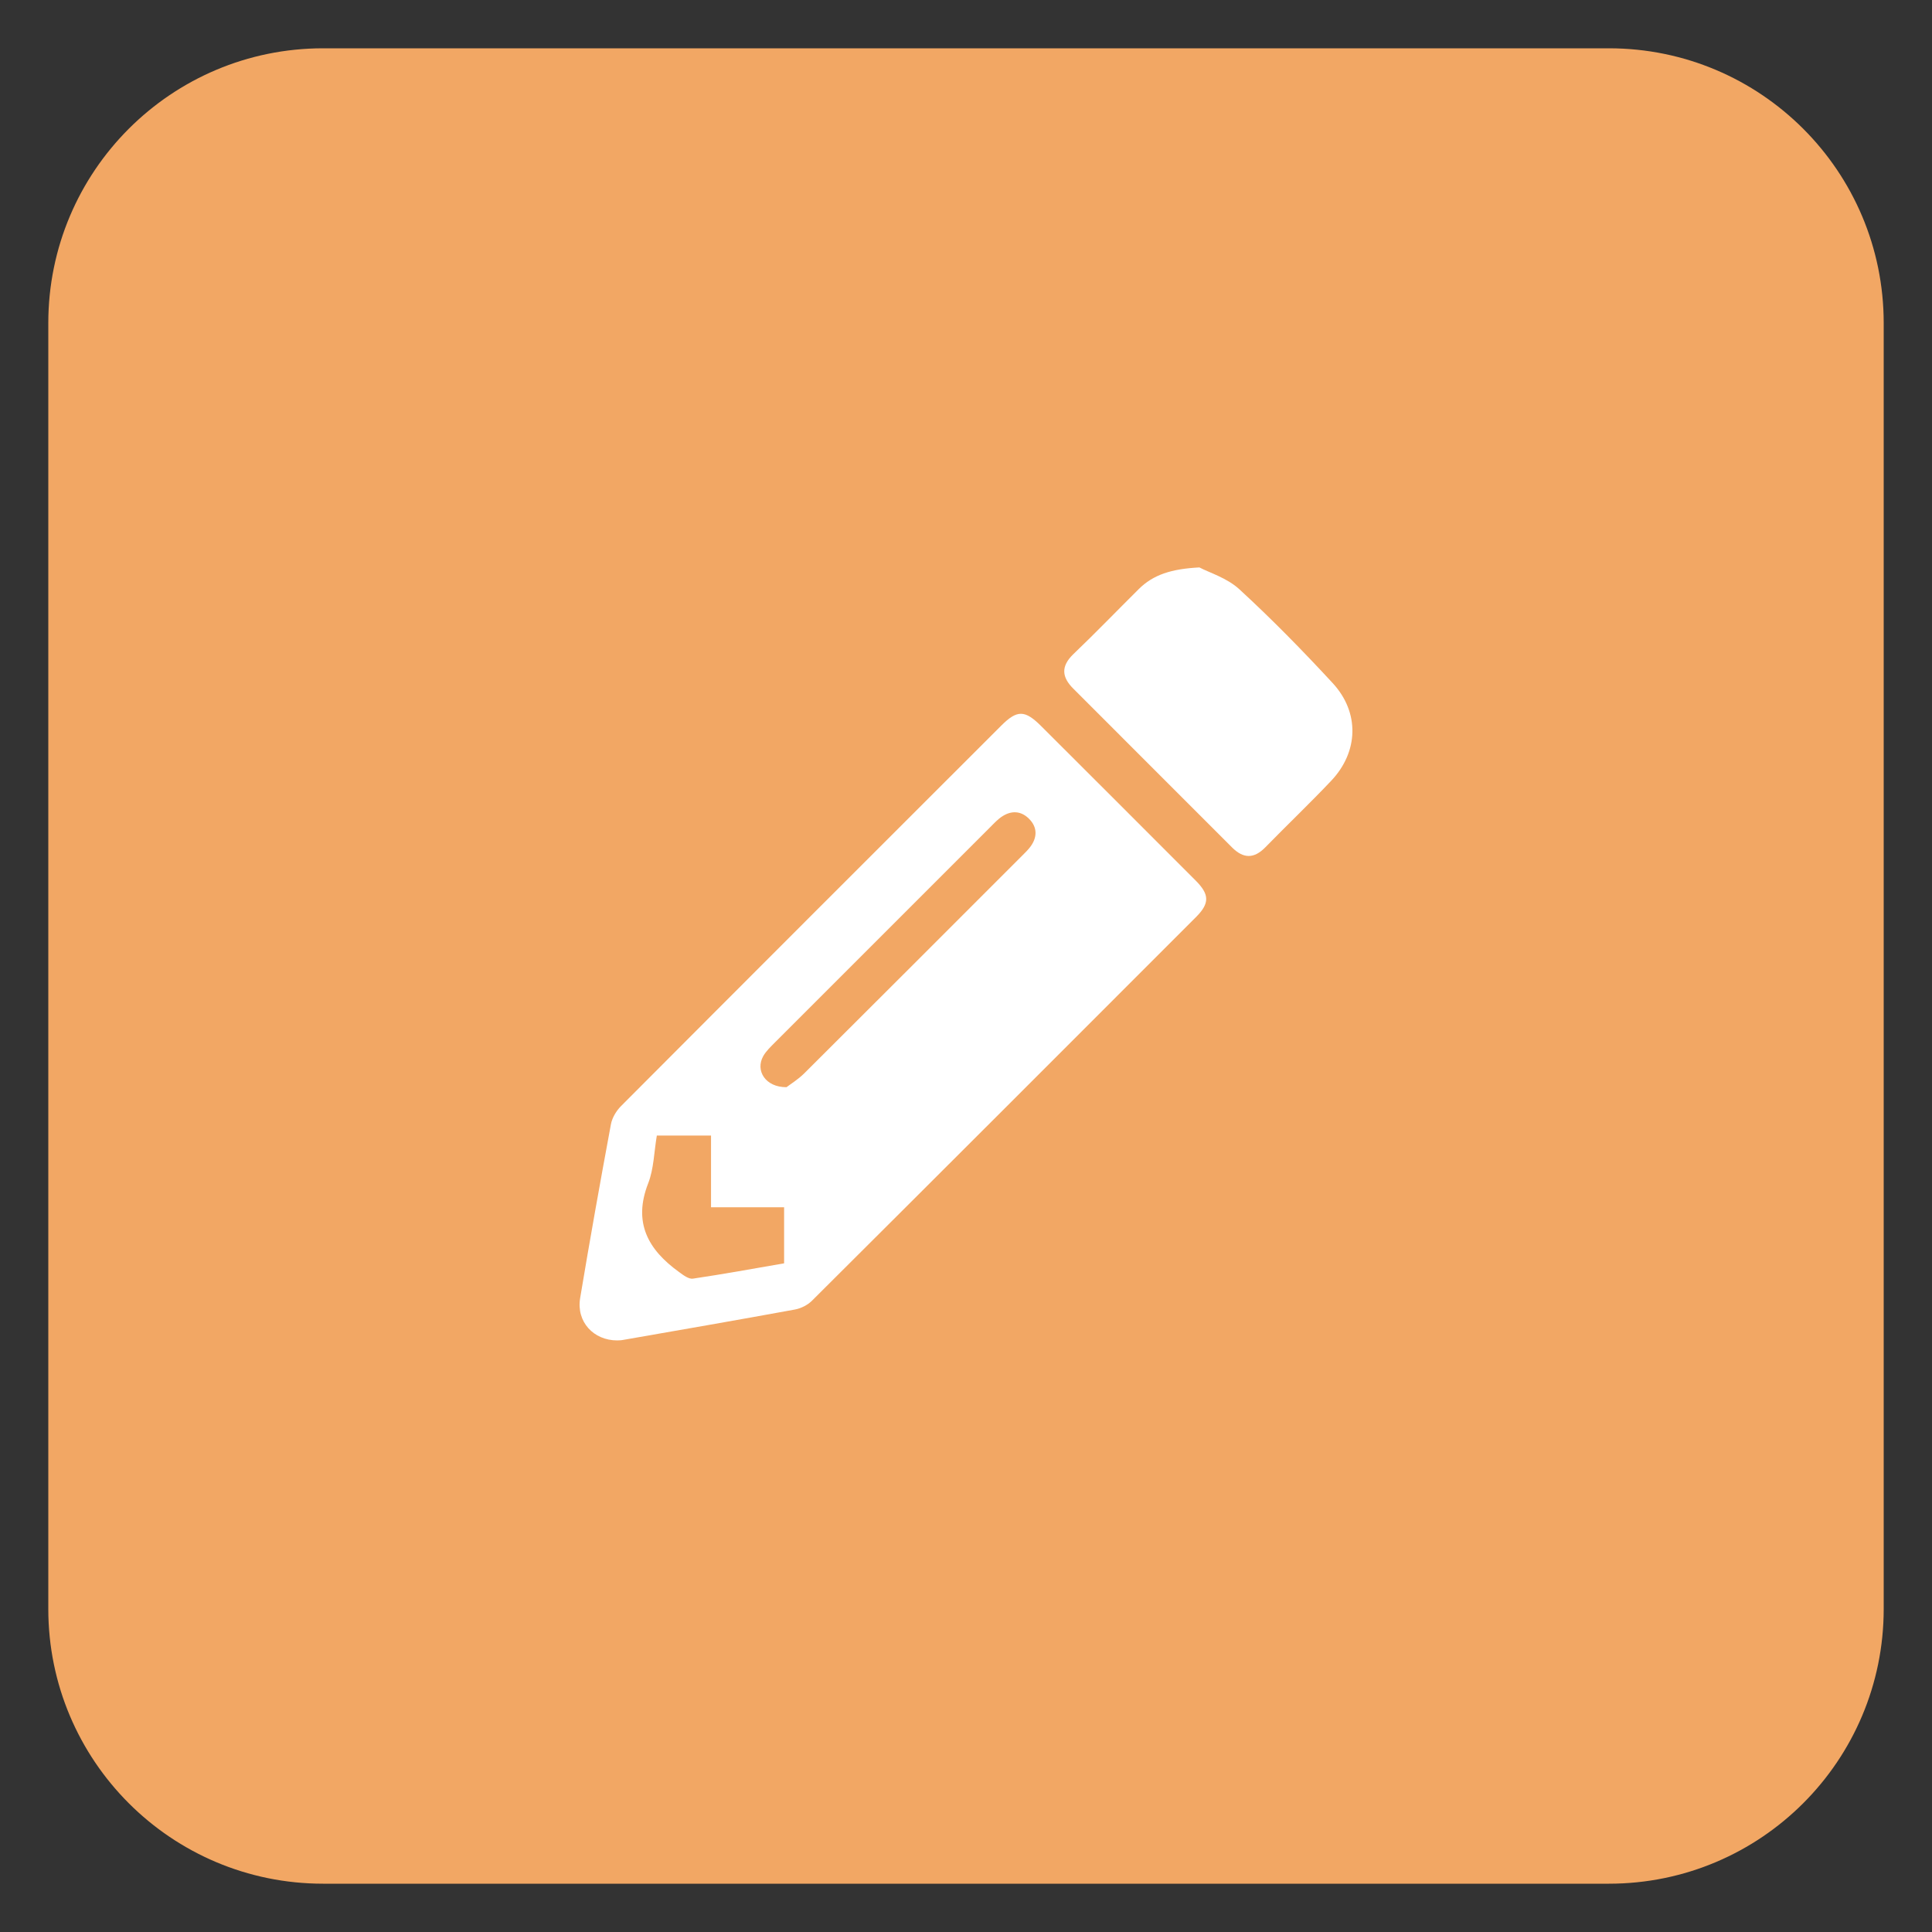
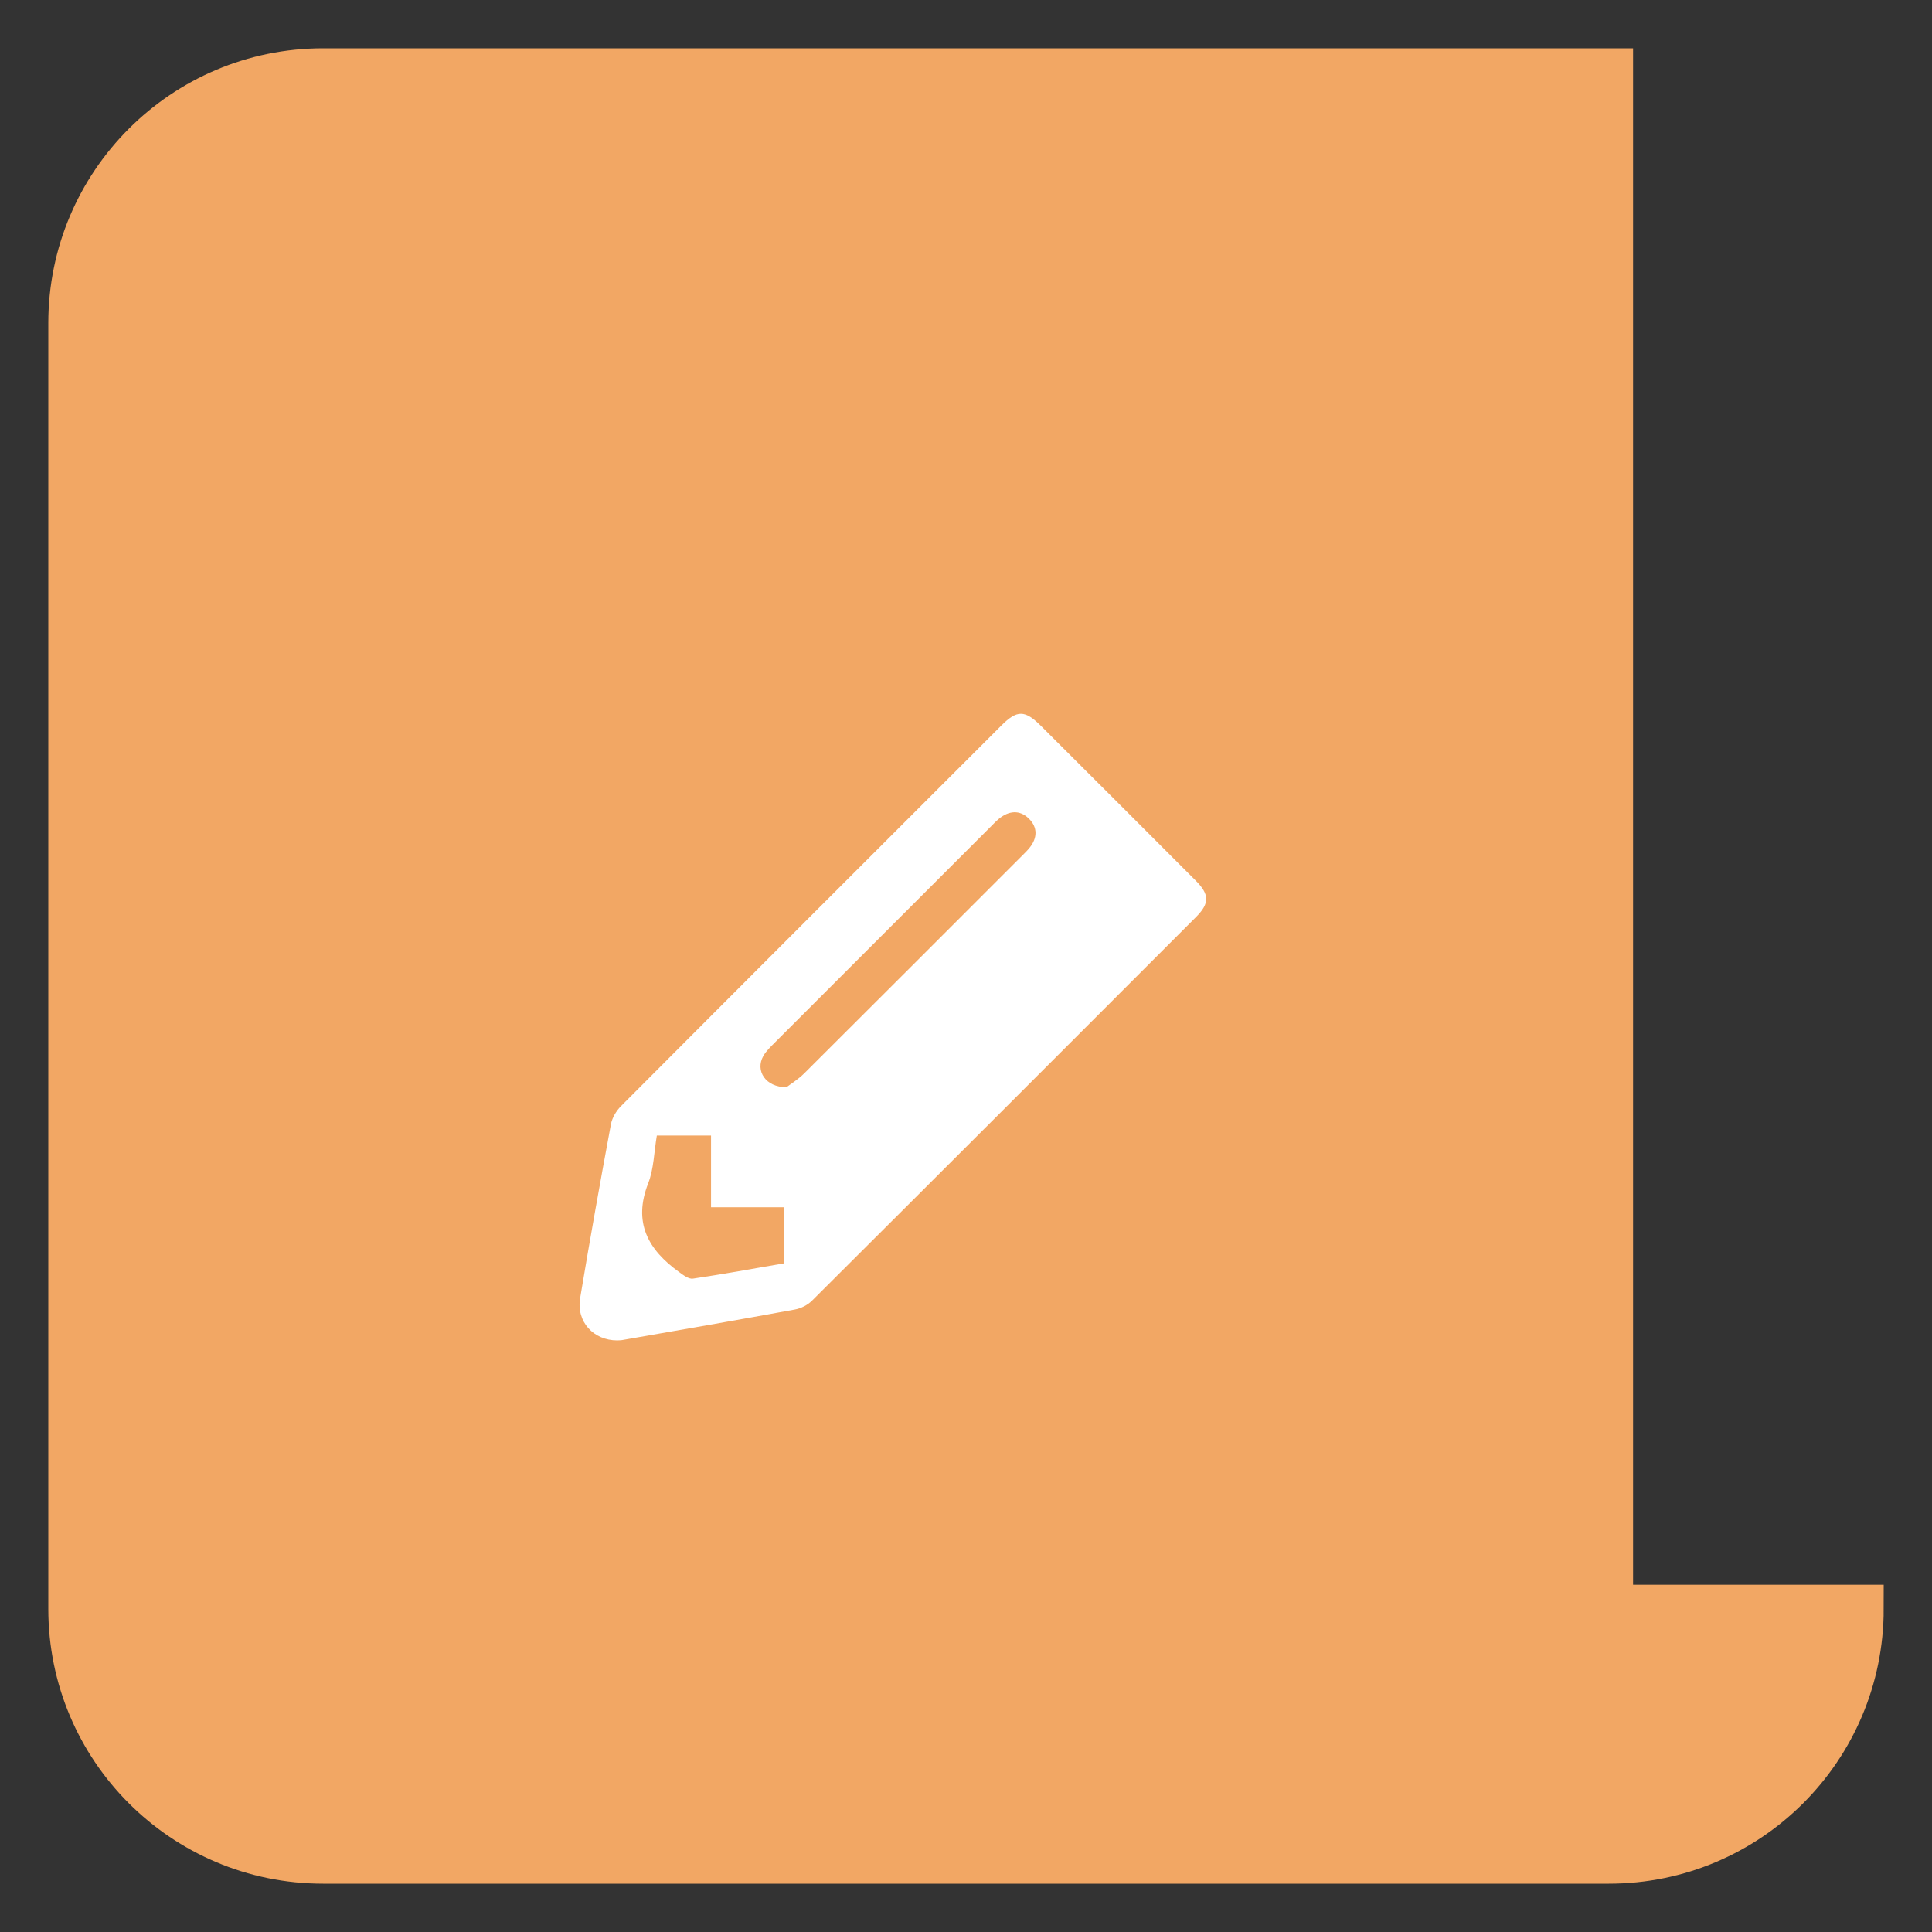
<svg xmlns="http://www.w3.org/2000/svg" version="1.1" id="圖層_1" x="0px" y="0px" width="40px" height="40px" viewBox="0 0 40 40" enable-background="new 0 0 40 40" xml:space="preserve">
  <rect x="0" y="0" width="40" height="40" fill="#333333" stroke="none" />
-   <path fill-rule="evenodd" clip-rule="evenodd" fill="#F2A764" stroke="#F2A764" stroke-miterlimit="10" d="M38.5,33.311  c0,2.866-2.323,5.189-5.189,5.189H6.689c-2.866,0-5.189-2.323-5.189-5.189V6.689C1.5,3.823,3.823,1.5,6.689,1.5h26.622  c2.866,0,5.189,2.323,5.189,5.189V33.311z" />
+   <path fill-rule="evenodd" clip-rule="evenodd" fill="#F2A764" stroke="#F2A764" stroke-miterlimit="10" d="M38.5,33.311  c0,2.866-2.323,5.189-5.189,5.189H6.689c-2.866,0-5.189-2.323-5.189-5.189V6.689C1.5,3.823,3.823,1.5,6.689,1.5h26.622  V33.311z" />
  <g>
    <path fill-rule="evenodd" clip-rule="evenodd" fill="#FFFFFF" d="M12.78,27.752c-0.491,0.001-0.85-0.386-0.769-0.875   c0.2-1.2,0.414-2.399,0.637-3.597c0.025-0.138,0.112-0.283,0.213-0.383c2.619-2.628,5.244-5.251,7.868-7.873   c0.33-0.33,0.489-0.327,0.824,0.006c1.07,1.068,2.14,2.136,3.208,3.207c0.278,0.281,0.285,0.463,0.007,0.744   c-2.648,2.65-5.299,5.302-7.954,7.946c-0.092,0.093-0.232,0.163-0.36,0.186c-1.186,0.217-2.373,0.423-3.561,0.63   C12.856,27.751,12.817,27.749,12.78,27.752z M16.284,22.509c0.082-0.063,0.241-0.161,0.369-0.288c1.502-1.496,3-2.996,4.499-4.495   c0.054-0.054,0.109-0.107,0.157-0.165c0.172-0.207,0.179-0.432-0.01-0.615c-0.19-0.185-0.415-0.16-0.617,0.006   c-0.068,0.057-0.129,0.122-0.192,0.185c-1.48,1.48-2.961,2.961-4.442,4.442c-0.089,0.09-0.185,0.179-0.246,0.287   C15.634,22.165,15.847,22.512,16.284,22.509z M13.599,23.51c-0.059,0.348-0.062,0.69-0.179,0.989   c-0.318,0.813-0.002,1.375,0.639,1.837c0.086,0.063,0.2,0.15,0.287,0.137c0.633-0.094,1.263-0.209,1.888-0.317   c0-0.404,0-0.754,0-1.161c-0.503,0-0.987,0-1.513,0c0-0.53,0-1.004,0-1.485C14.337,23.51,13.996,23.51,13.599,23.51z" />
-     <path fill-rule="evenodd" clip-rule="evenodd" fill="#FFFFFF" d="M24.832,11.748c0.2,0.106,0.57,0.216,0.825,0.45   c0.673,0.618,1.313,1.272,1.934,1.944c0.563,0.609,0.537,1.423-0.029,2.022c-0.445,0.47-0.914,0.917-1.366,1.38   c-0.235,0.239-0.454,0.235-0.688,0.001c-1.095-1.097-2.19-2.191-3.285-3.286c-0.241-0.239-0.262-0.464,0-0.716   c0.458-0.438,0.9-0.896,1.35-1.343C23.876,11.897,24.254,11.778,24.832,11.748z" />
  </g>
</svg>